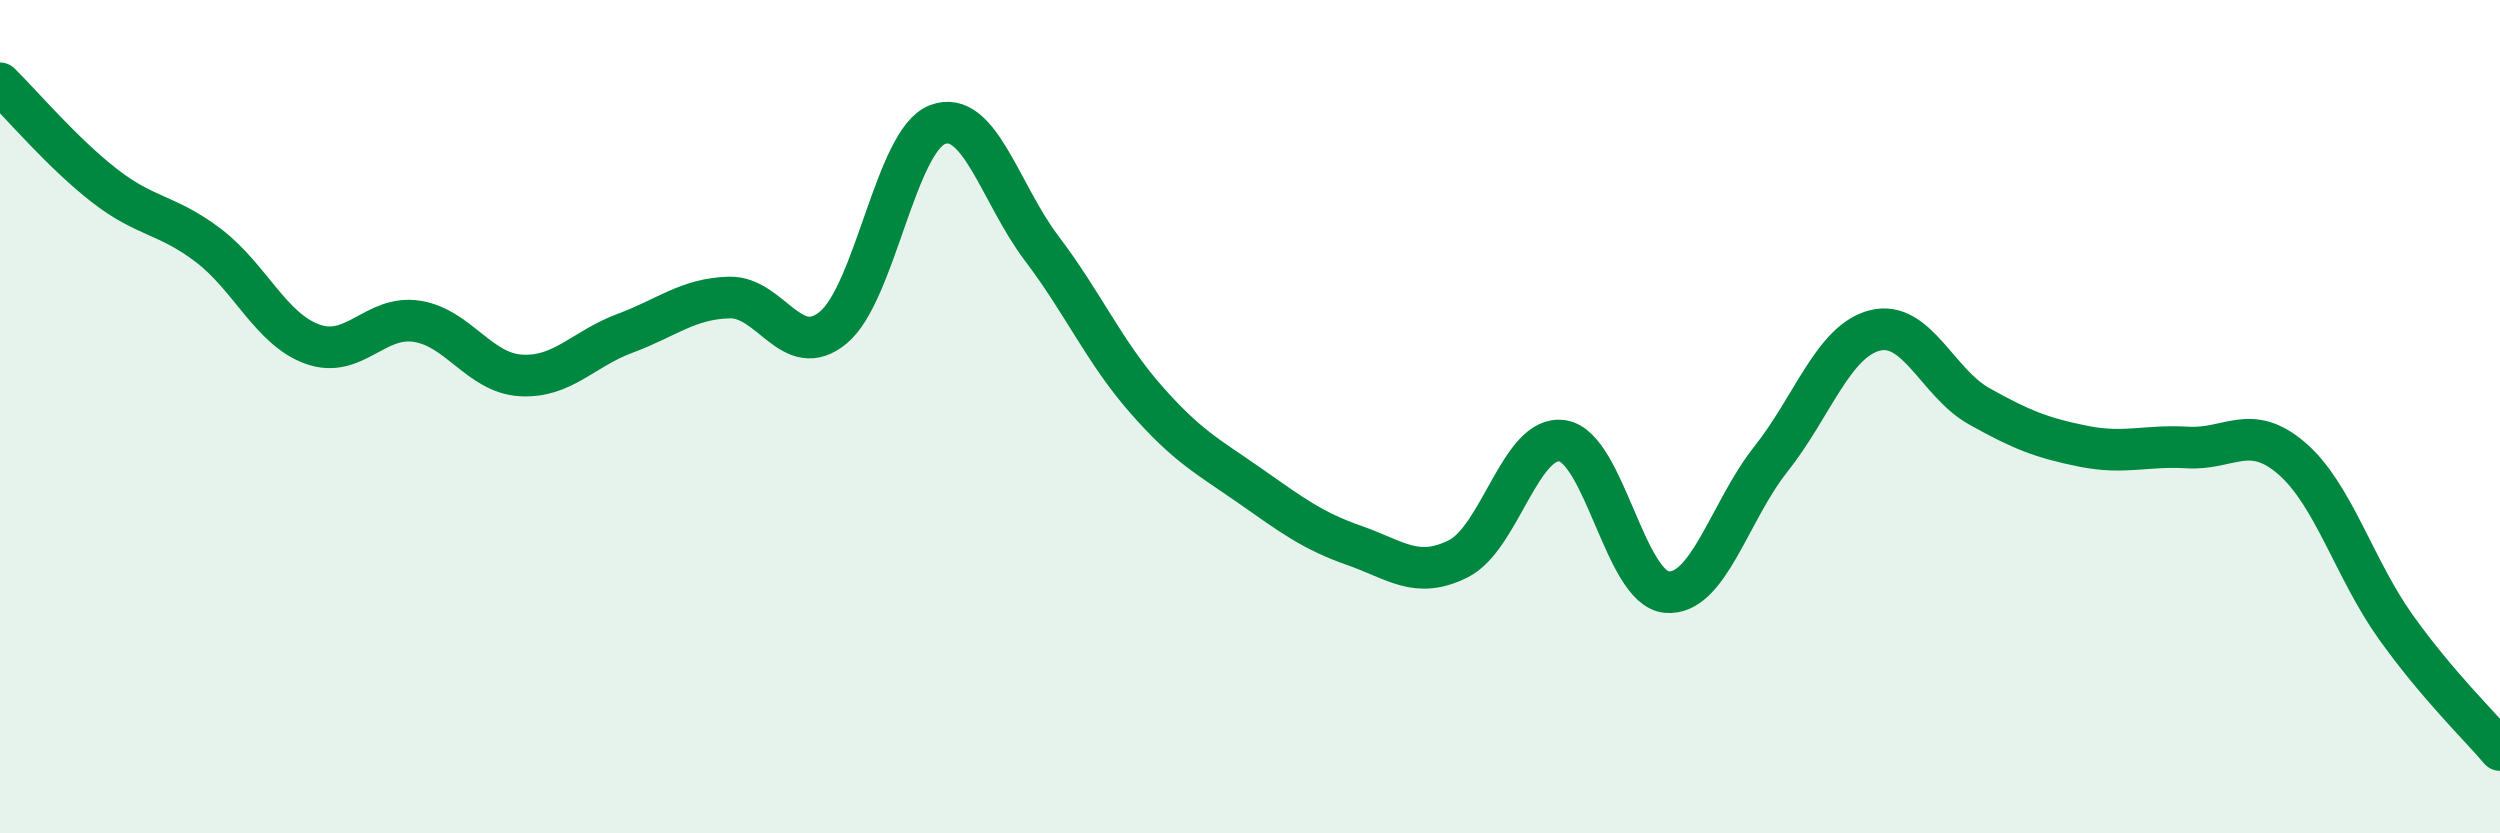
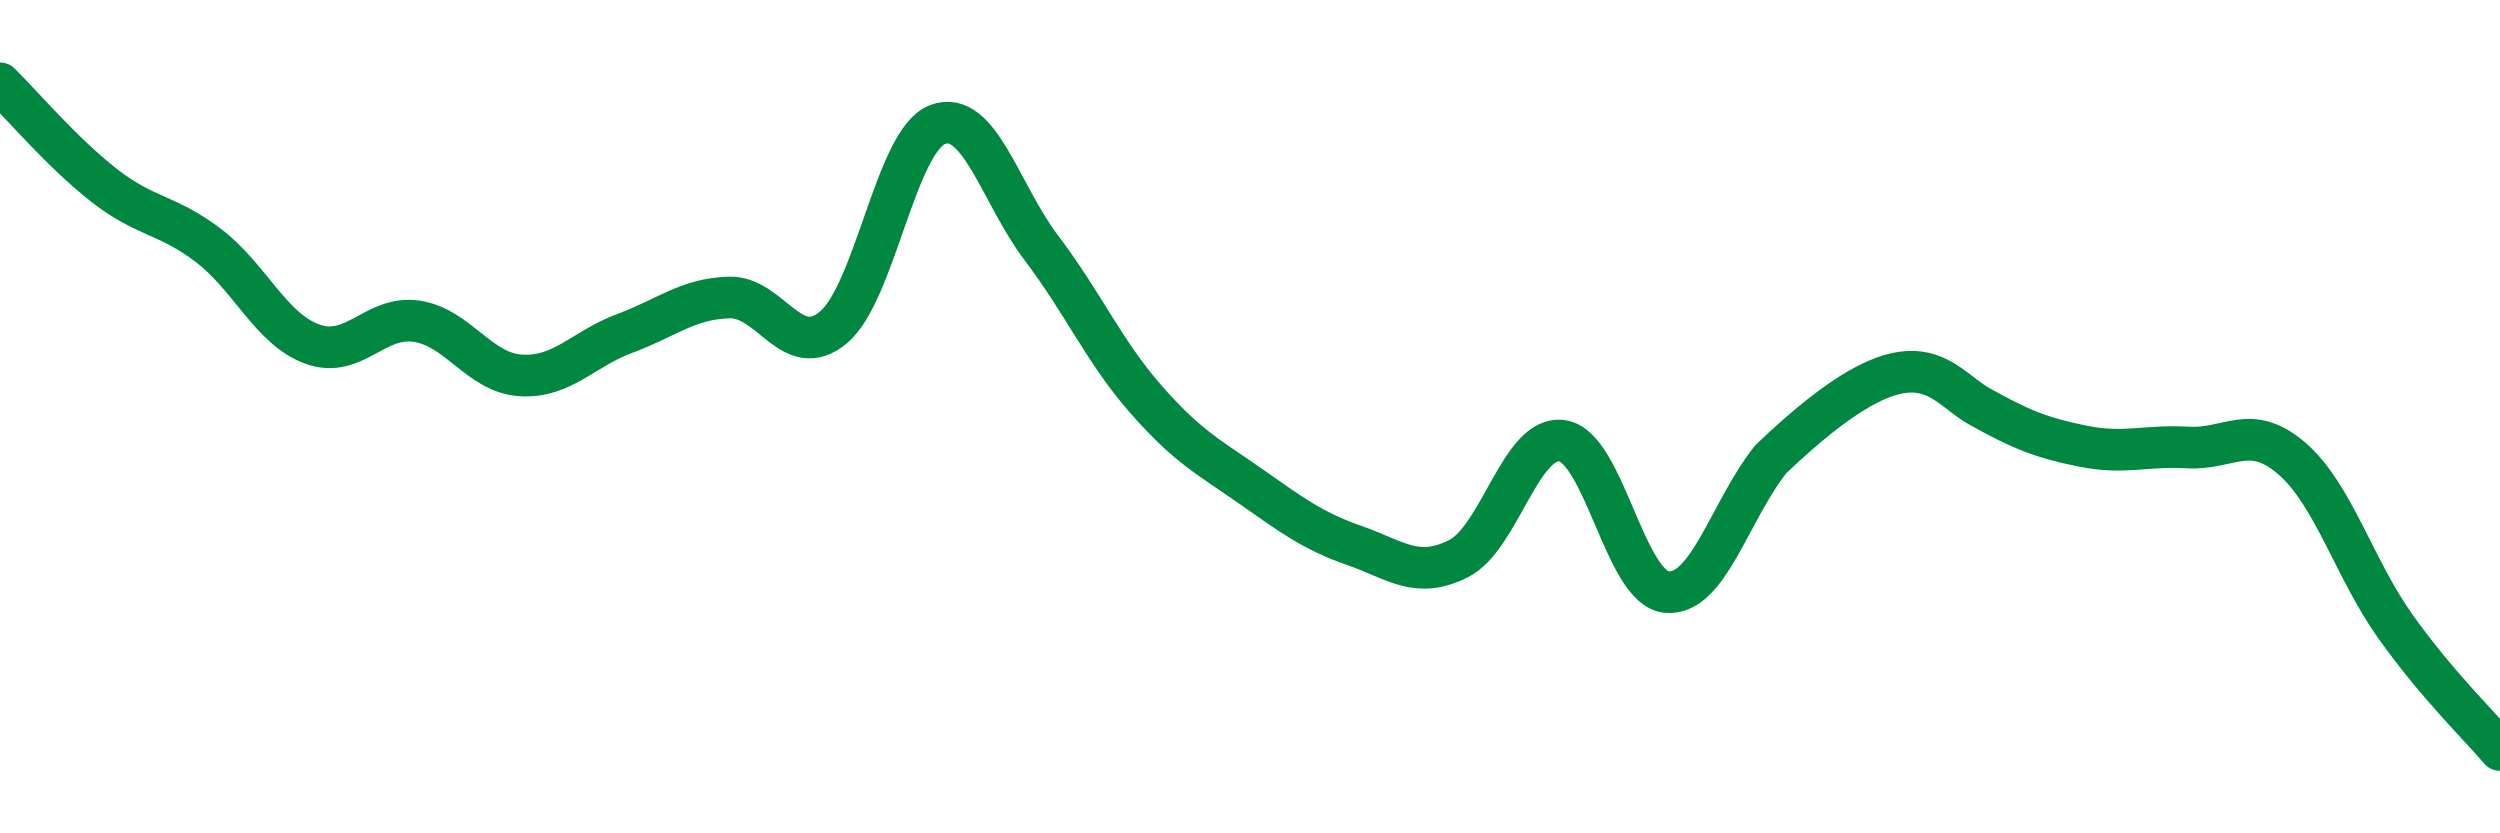
<svg xmlns="http://www.w3.org/2000/svg" width="60" height="20" viewBox="0 0 60 20">
-   <path d="M 0,2 C 0.5,2.49 1.5,3.67 2.5,4.45 C 3.5,5.23 4,5.13 5,5.89 C 6,6.65 6.5,7.9 7.5,8.26 C 8.5,8.62 9,7.56 10,7.71 C 11,7.86 11.5,8.95 12.5,9.01 C 13.5,9.07 14,8.37 15,8 C 16,7.63 16.5,7.17 17.5,7.14 C 18.5,7.11 19,8.69 20,7.86 C 21,7.03 21.5,3.37 22.5,2.99 C 23.5,2.61 24,4.64 25,5.96 C 26,7.28 26.5,8.44 27.5,9.58 C 28.5,10.72 29,10.96 30,11.66 C 31,12.36 31.5,12.74 32.5,13.09 C 33.5,13.44 34,13.91 35,13.41 C 36,12.91 36.5,10.42 37.5,10.58 C 38.5,10.74 39,14.12 40,14.21 C 41,14.3 41.5,12.28 42.5,11.02 C 43.5,9.76 44,8.18 45,7.93 C 46,7.68 46.5,9.19 47.5,9.75 C 48.5,10.31 49,10.51 50,10.71 C 51,10.91 51.5,10.68 52.5,10.74 C 53.5,10.8 54,10.14 55,11 C 56,11.86 56.5,13.65 57.5,15.05 C 58.5,16.45 59.5,17.41 60,18L60 20L0 20Z" fill="#008740" opacity="0.1" stroke-linecap="round" stroke-linejoin="round" />
-   <path d="M 0,2 C 0.5,2.49 1.5,3.67 2.5,4.45 C 3.5,5.23 4,5.13 5,5.89 C 6,6.65 6.5,7.9 7.5,8.26 C 8.5,8.62 9,7.56 10,7.71 C 11,7.86 11.5,8.95 12.5,9.01 C 13.5,9.07 14,8.37 15,8 C 16,7.63 16.5,7.17 17.5,7.14 C 18.5,7.11 19,8.69 20,7.86 C 21,7.03 21.5,3.37 22.5,2.99 C 23.5,2.61 24,4.64 25,5.96 C 26,7.28 26.5,8.44 27.5,9.58 C 28.5,10.72 29,10.96 30,11.66 C 31,12.36 31.5,12.74 32.5,13.09 C 33.5,13.44 34,13.91 35,13.41 C 36,12.91 36.5,10.42 37.5,10.58 C 38.5,10.74 39,14.12 40,14.21 C 41,14.3 41.5,12.28 42.5,11.02 C 43.5,9.76 44,8.18 45,7.93 C 46,7.68 46.5,9.19 47.5,9.75 C 48.5,10.31 49,10.51 50,10.71 C 51,10.91 51.5,10.68 52.5,10.74 C 53.5,10.8 54,10.14 55,11 C 56,11.86 56.5,13.65 57.5,15.05 C 58.5,16.45 59.5,17.41 60,18" stroke="#008740" stroke-width="1" fill="none" stroke-linecap="round" stroke-linejoin="round" />
+   <path d="M 0,2 C 0.5,2.49 1.5,3.67 2.5,4.45 C 3.5,5.23 4,5.13 5,5.89 C 6,6.65 6.5,7.9 7.5,8.26 C 8.5,8.62 9,7.56 10,7.71 C 11,7.86 11.5,8.95 12.5,9.01 C 13.5,9.07 14,8.37 15,8 C 16,7.63 16.5,7.17 17.5,7.14 C 18.5,7.11 19,8.69 20,7.86 C 21,7.03 21.5,3.37 22.5,2.99 C 23.5,2.61 24,4.64 25,5.96 C 26,7.28 26.5,8.44 27.5,9.58 C 28.5,10.72 29,10.96 30,11.66 C 31,12.36 31.5,12.74 32.5,13.09 C 33.5,13.44 34,13.91 35,13.41 C 36,12.91 36.5,10.42 37.5,10.58 C 38.5,10.74 39,14.12 40,14.21 C 41,14.3 41.5,12.28 42.5,11.02 C 46,7.68 46.5,9.19 47.5,9.75 C 48.5,10.31 49,10.51 50,10.71 C 51,10.91 51.5,10.68 52.5,10.74 C 53.5,10.8 54,10.14 55,11 C 56,11.86 56.5,13.65 57.5,15.05 C 58.5,16.45 59.5,17.41 60,18" stroke="#008740" stroke-width="1" fill="none" stroke-linecap="round" stroke-linejoin="round" />
</svg>